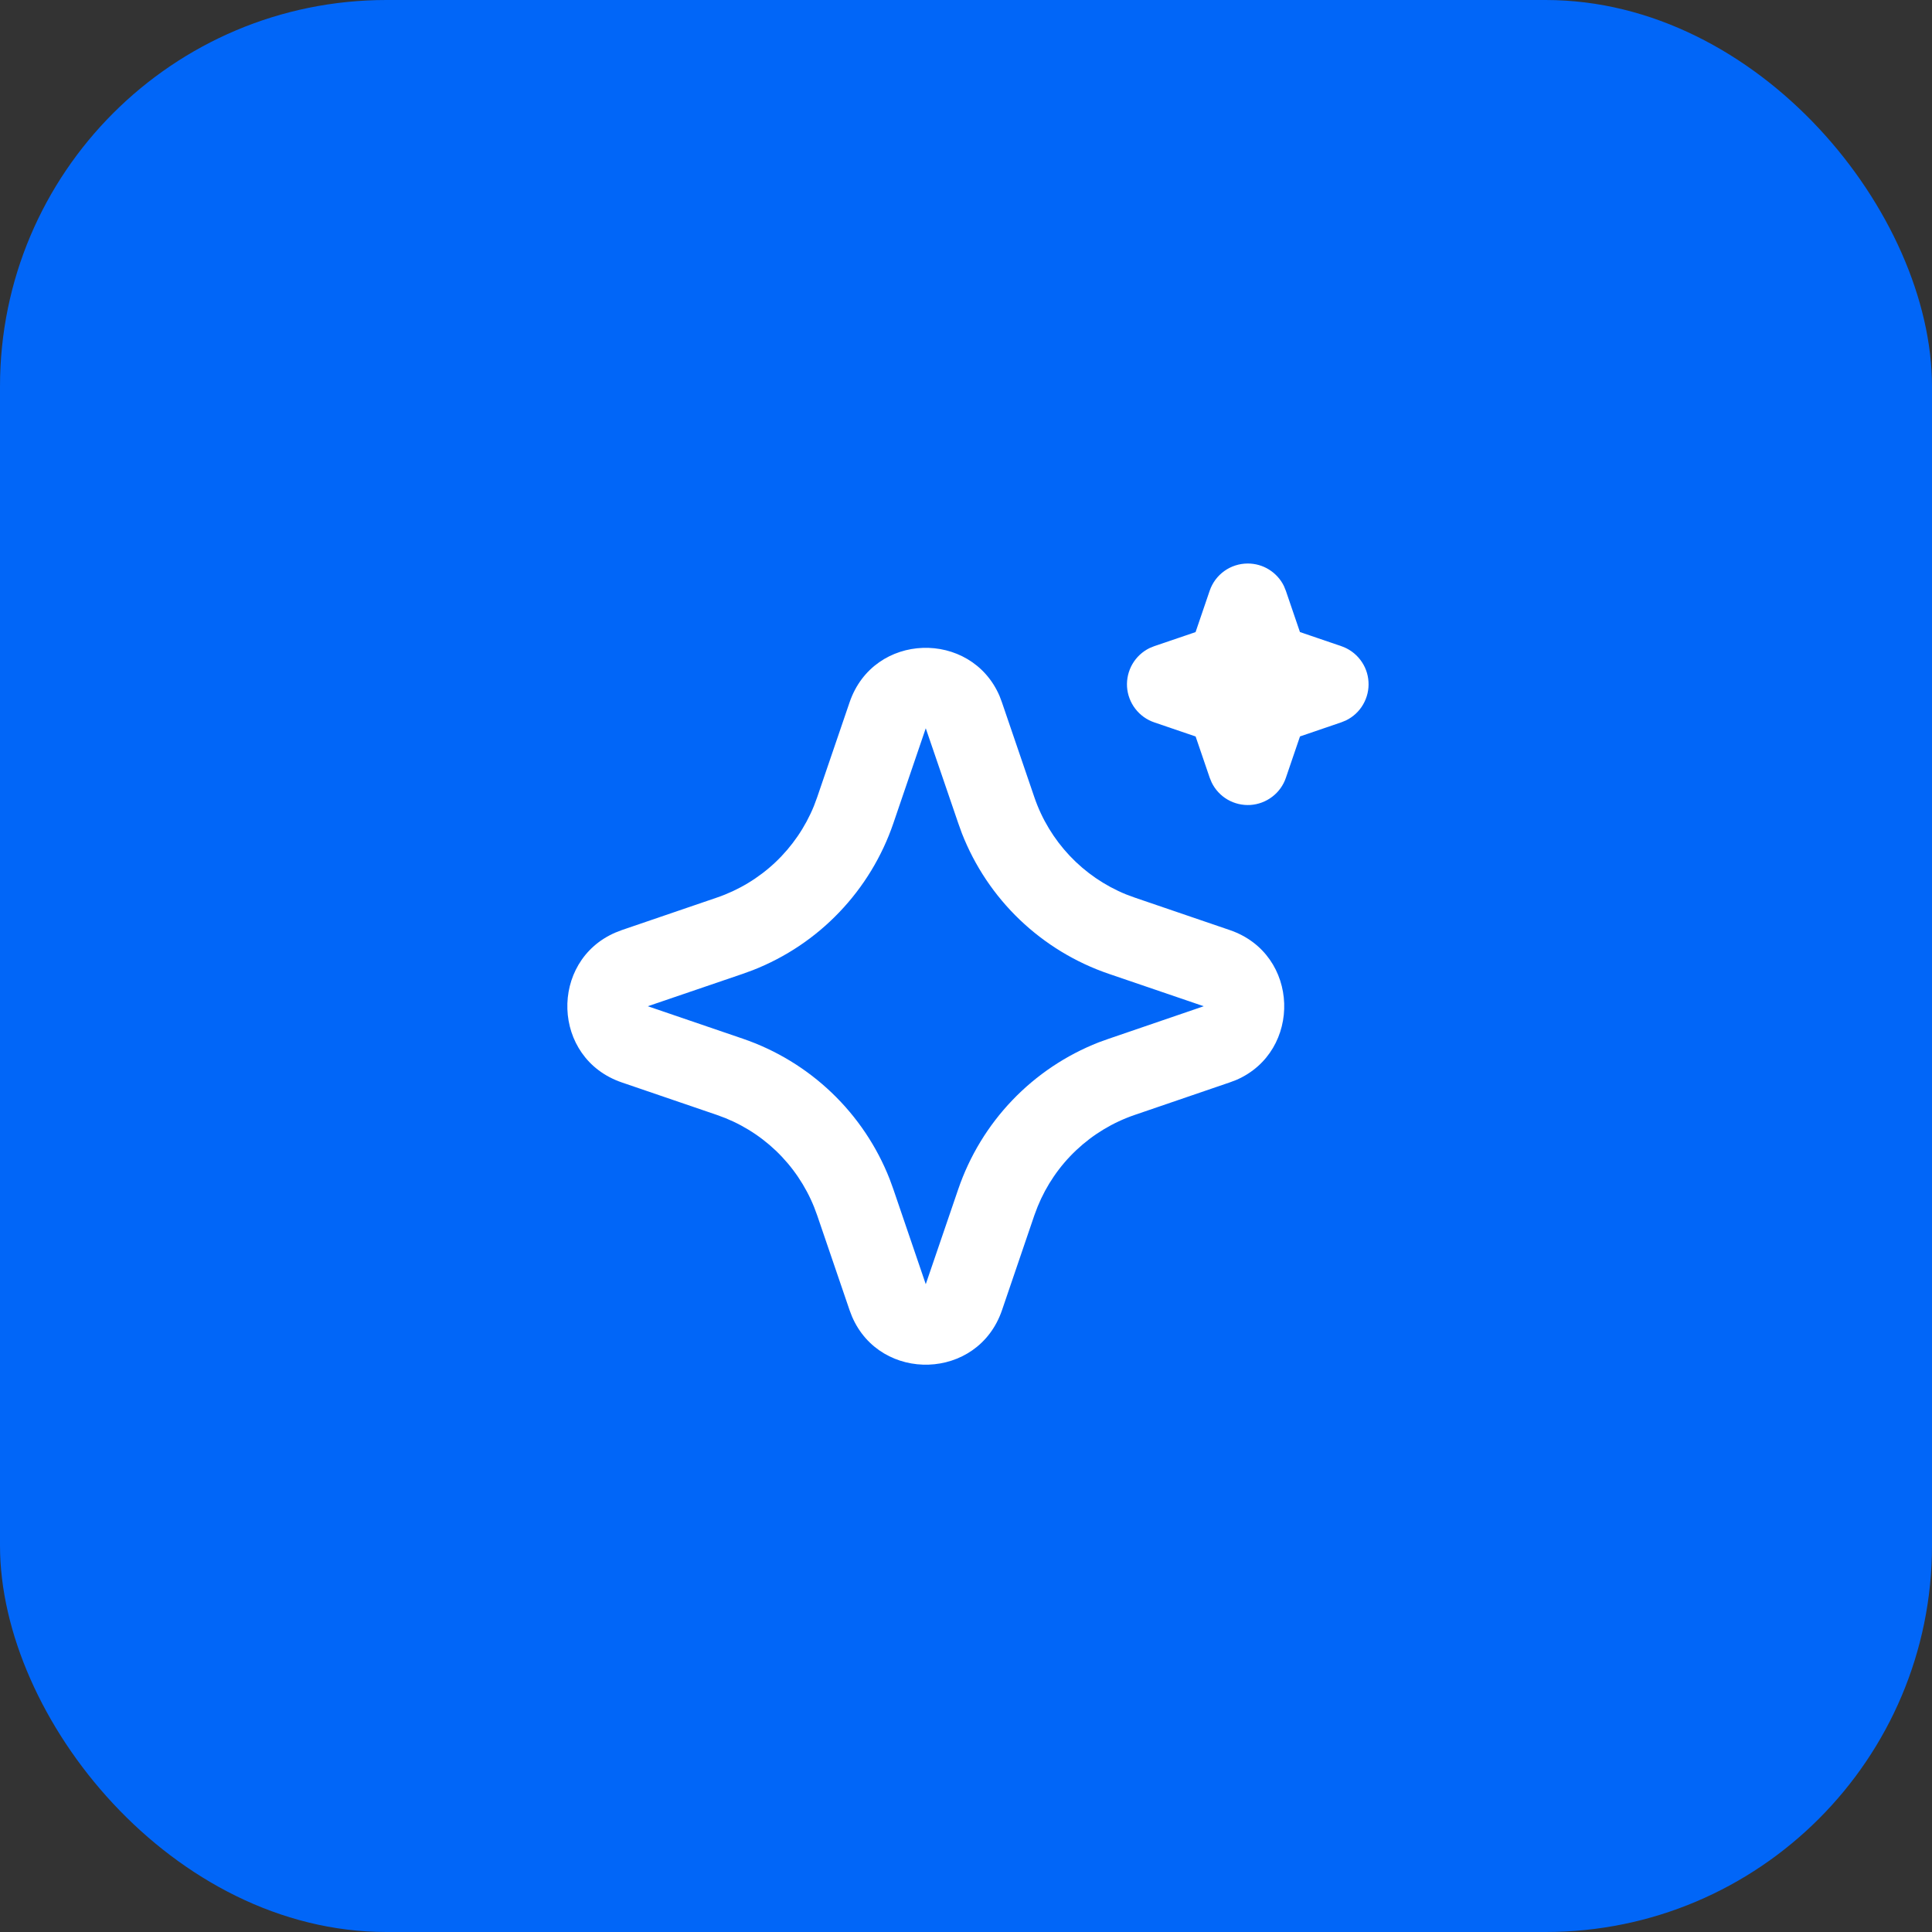
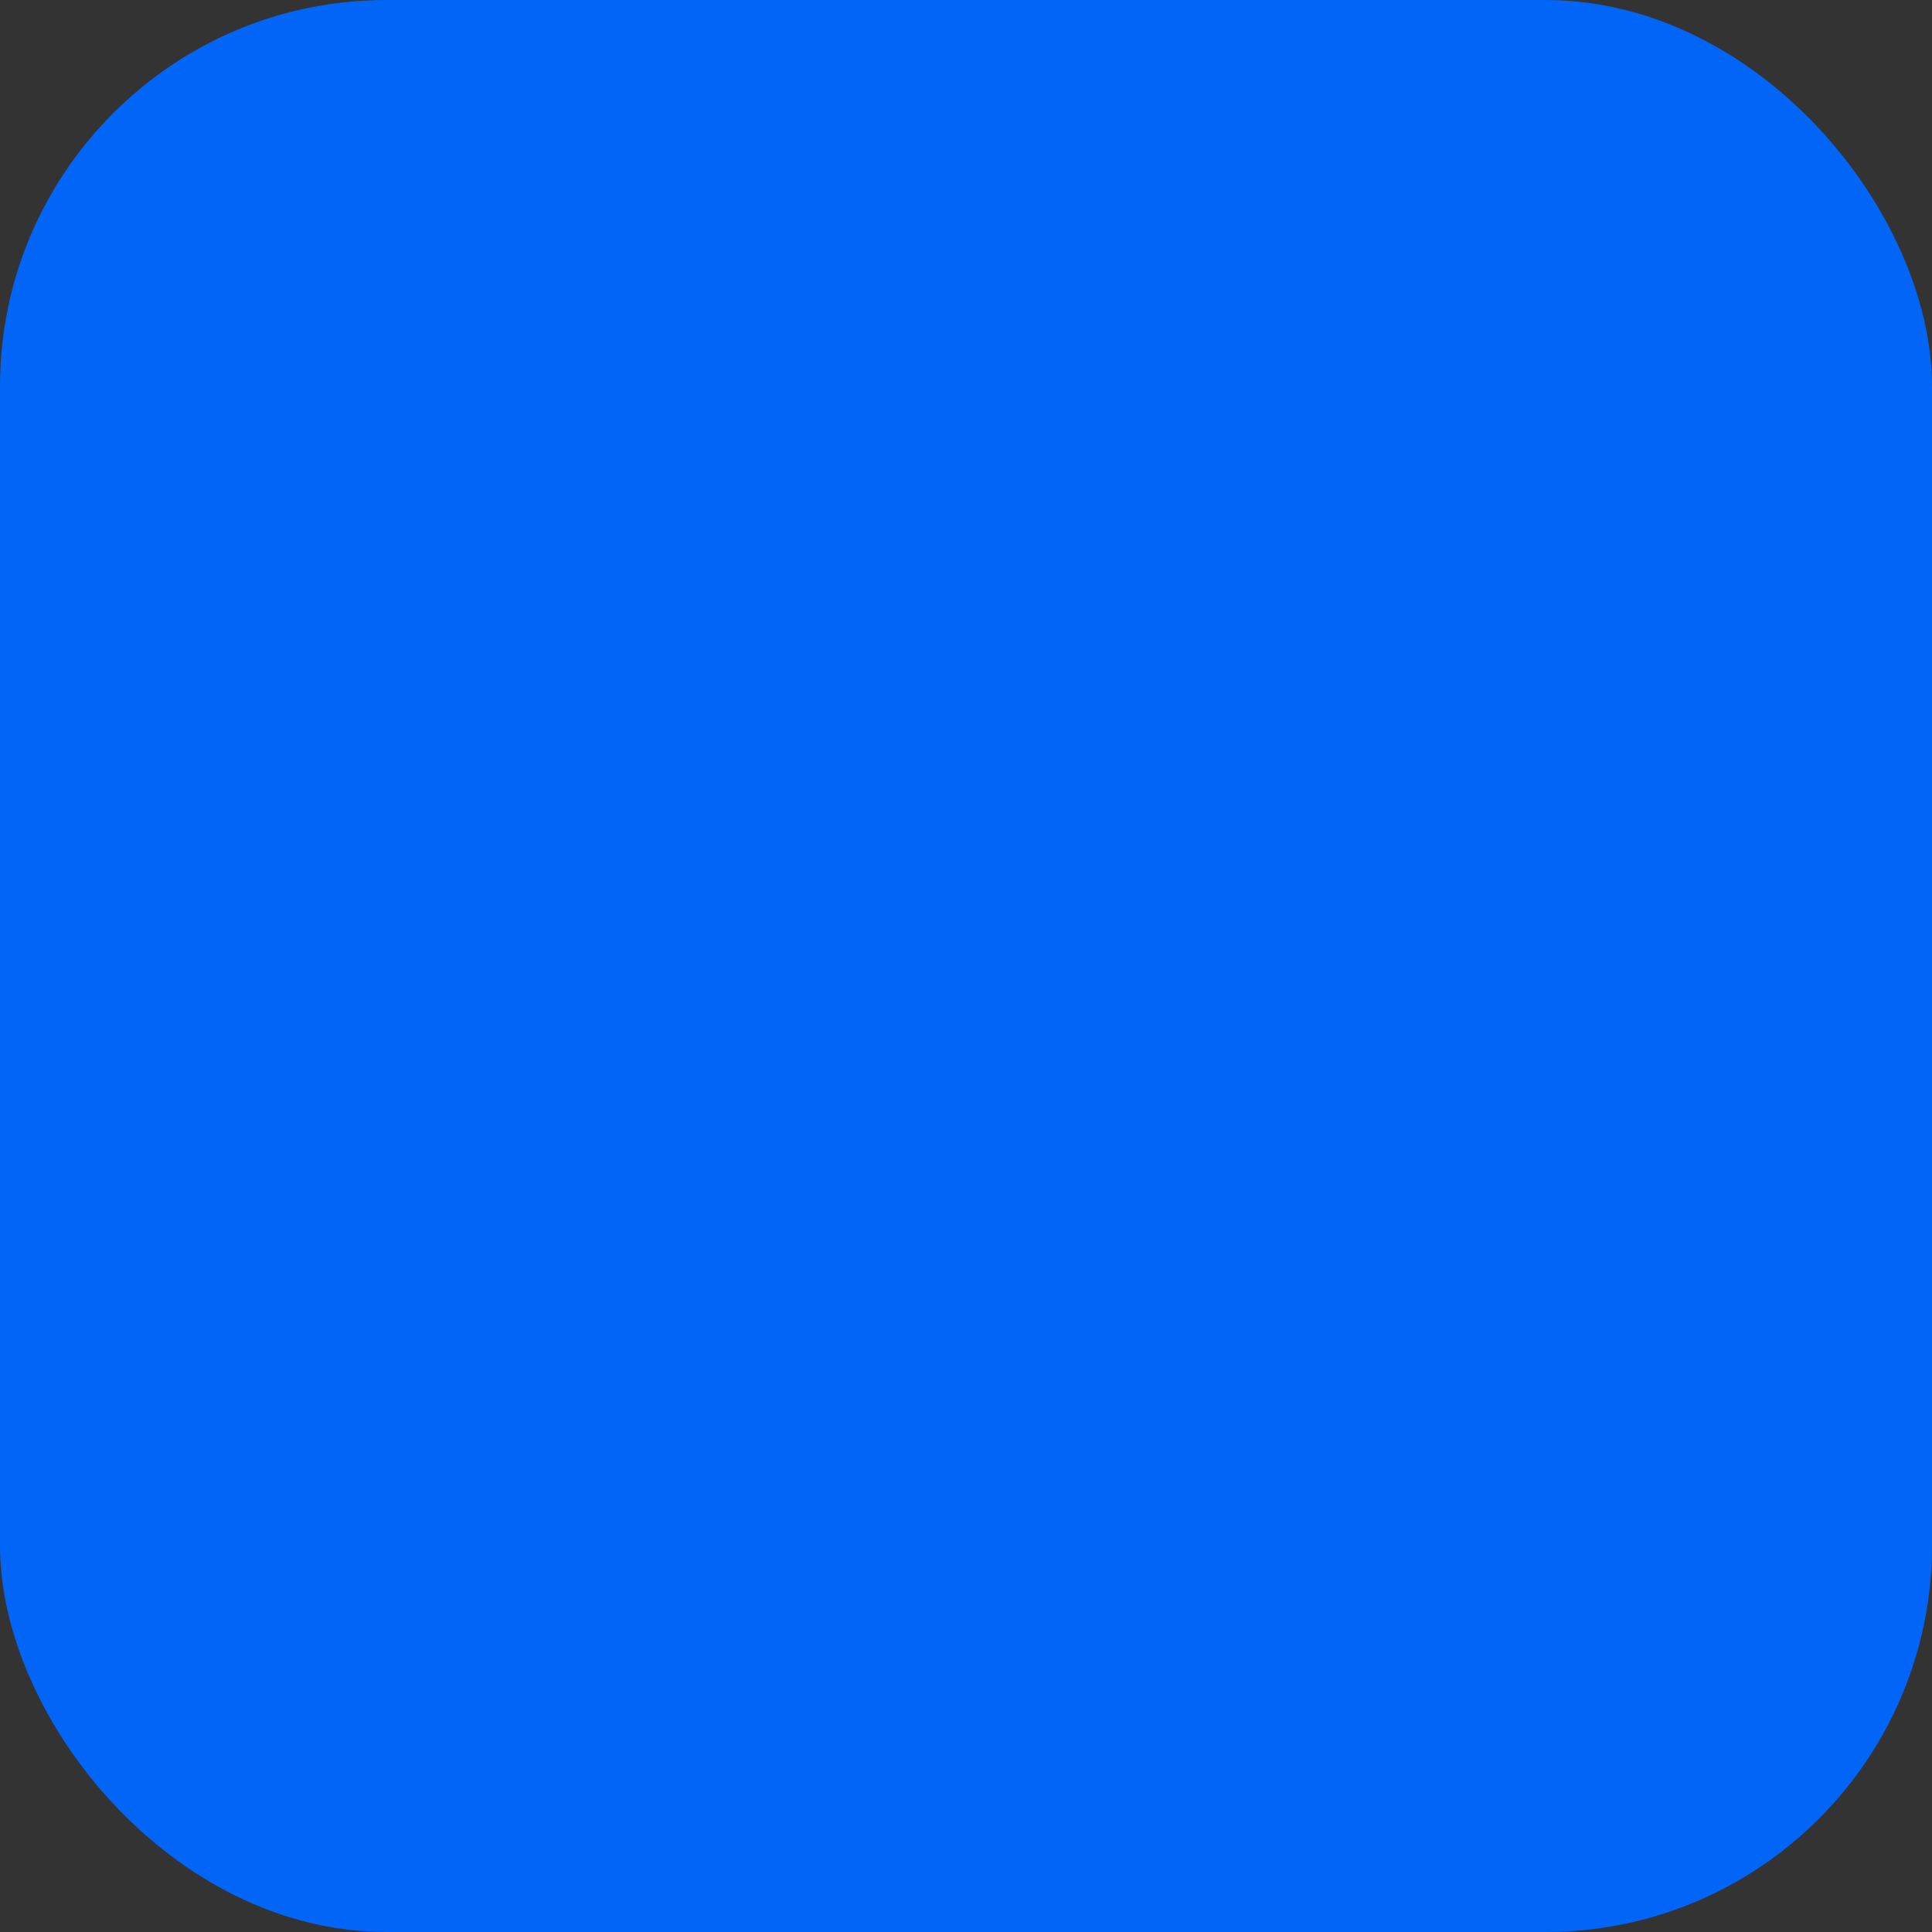
<svg xmlns="http://www.w3.org/2000/svg" width="40" height="40" viewBox="0 0 40 40" fill="none">
  <rect x="0" y="0" width="40" height="40" fill="#333333" stroke="none" />
  <rect width="40" height="40" rx="8" fill="#0166F8" />
-   <path d="M17.59 14.54C18.088 13.082 20.103 13.038 20.694 14.408L20.744 14.541L21.416 16.508C21.57 16.959 21.82 17.371 22.147 17.718C22.474 18.064 22.872 18.337 23.313 18.517L23.494 18.584L25.461 19.256C26.919 19.754 26.963 21.769 25.594 22.36L25.461 22.41L23.494 23.083C23.043 23.237 22.63 23.486 22.283 23.813C21.936 24.14 21.664 24.538 21.484 24.979L21.416 25.159L20.745 27.127C20.246 28.585 18.231 28.629 17.641 27.26L17.59 27.127L16.918 25.16C16.764 24.709 16.515 24.296 16.188 23.949C15.861 23.602 15.463 23.33 15.021 23.15L14.841 23.083L12.875 22.411C11.416 21.913 11.371 19.898 12.741 19.308L12.875 19.256L14.841 18.584C15.292 18.43 15.705 18.181 16.052 17.854C16.398 17.527 16.671 17.129 16.851 16.688L16.918 16.508L17.59 14.54ZM19.167 15.078L18.496 17.045C18.261 17.733 17.879 18.361 17.377 18.886C16.875 19.412 16.264 19.821 15.587 20.086L15.379 20.162L13.412 20.833L15.379 21.505C16.067 21.74 16.695 22.122 17.22 22.624C17.745 23.126 18.155 23.737 18.42 24.413L18.496 24.622L19.167 26.588L19.839 24.622C20.074 23.934 20.455 23.306 20.958 22.78C21.46 22.255 22.071 21.846 22.747 21.581L22.956 21.506L24.922 20.833L22.956 20.162C22.268 19.927 21.64 19.545 21.114 19.043C20.589 18.541 20.18 17.93 19.915 17.253L19.84 17.045L19.167 15.078ZM25.834 11.667C25.99 11.667 26.143 11.71 26.275 11.793C26.407 11.876 26.514 11.993 26.582 12.133L26.622 12.231L26.914 13.086L27.77 13.378C27.926 13.431 28.063 13.529 28.163 13.66C28.264 13.791 28.323 13.949 28.333 14.113C28.344 14.278 28.305 14.442 28.222 14.585C28.14 14.728 28.016 14.842 27.868 14.915L27.77 14.955L26.915 15.247L26.623 16.103C26.57 16.259 26.472 16.396 26.34 16.496C26.209 16.596 26.052 16.655 25.887 16.666C25.722 16.676 25.558 16.637 25.416 16.555C25.273 16.472 25.158 16.348 25.086 16.2L25.046 16.103L24.754 15.248L23.898 14.956C23.742 14.903 23.605 14.805 23.505 14.674C23.404 14.543 23.345 14.385 23.334 14.22C23.324 14.055 23.363 13.891 23.445 13.749C23.528 13.606 23.651 13.491 23.8 13.418L23.898 13.378L24.753 13.087L25.045 12.231C25.101 12.066 25.207 11.923 25.349 11.822C25.49 11.721 25.66 11.667 25.834 11.667Z" fill="white" />
</svg>